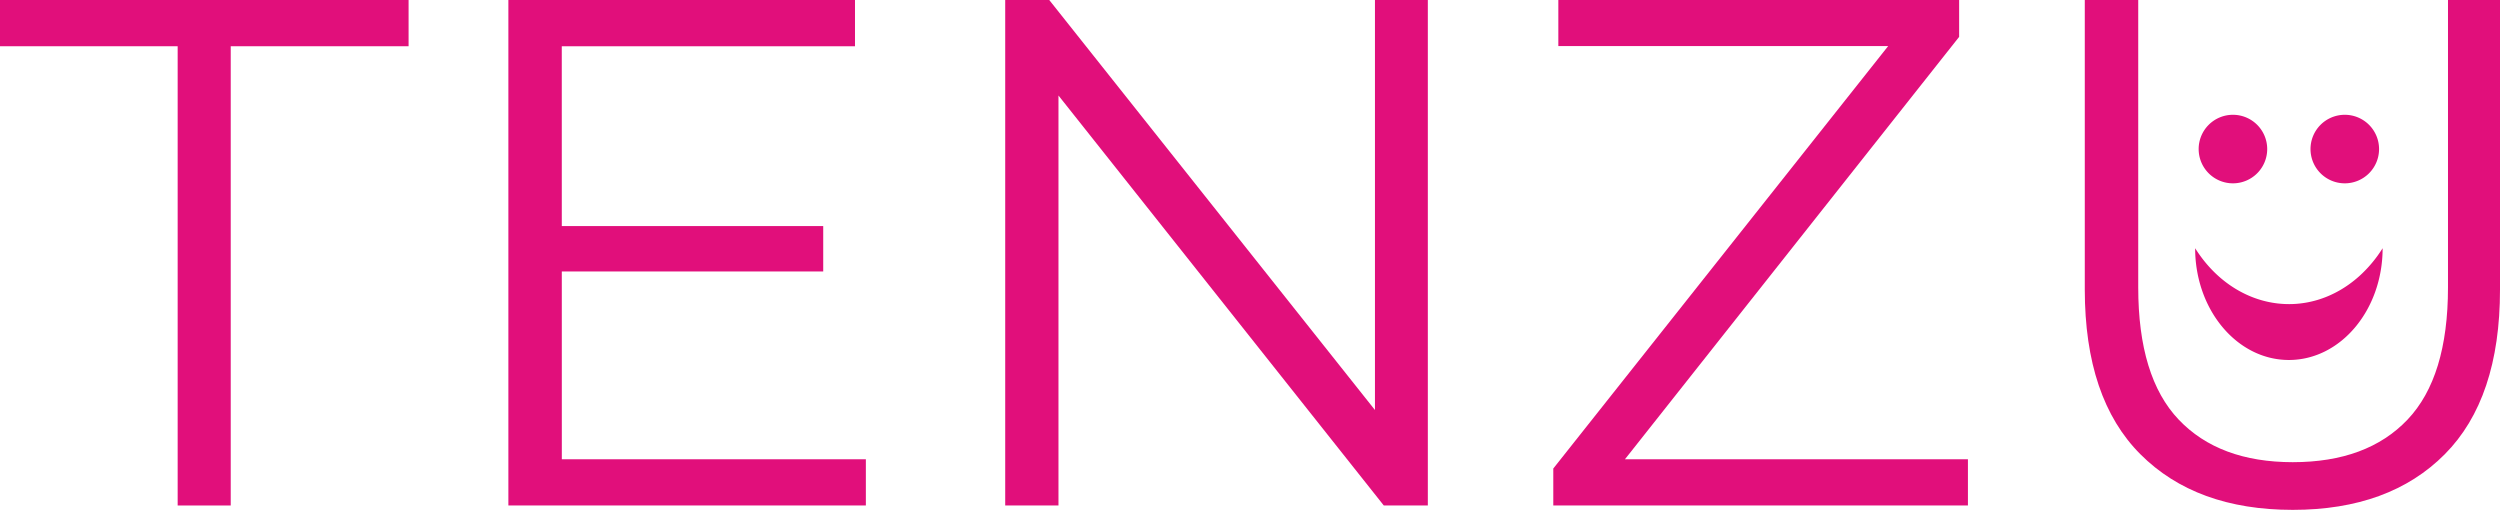
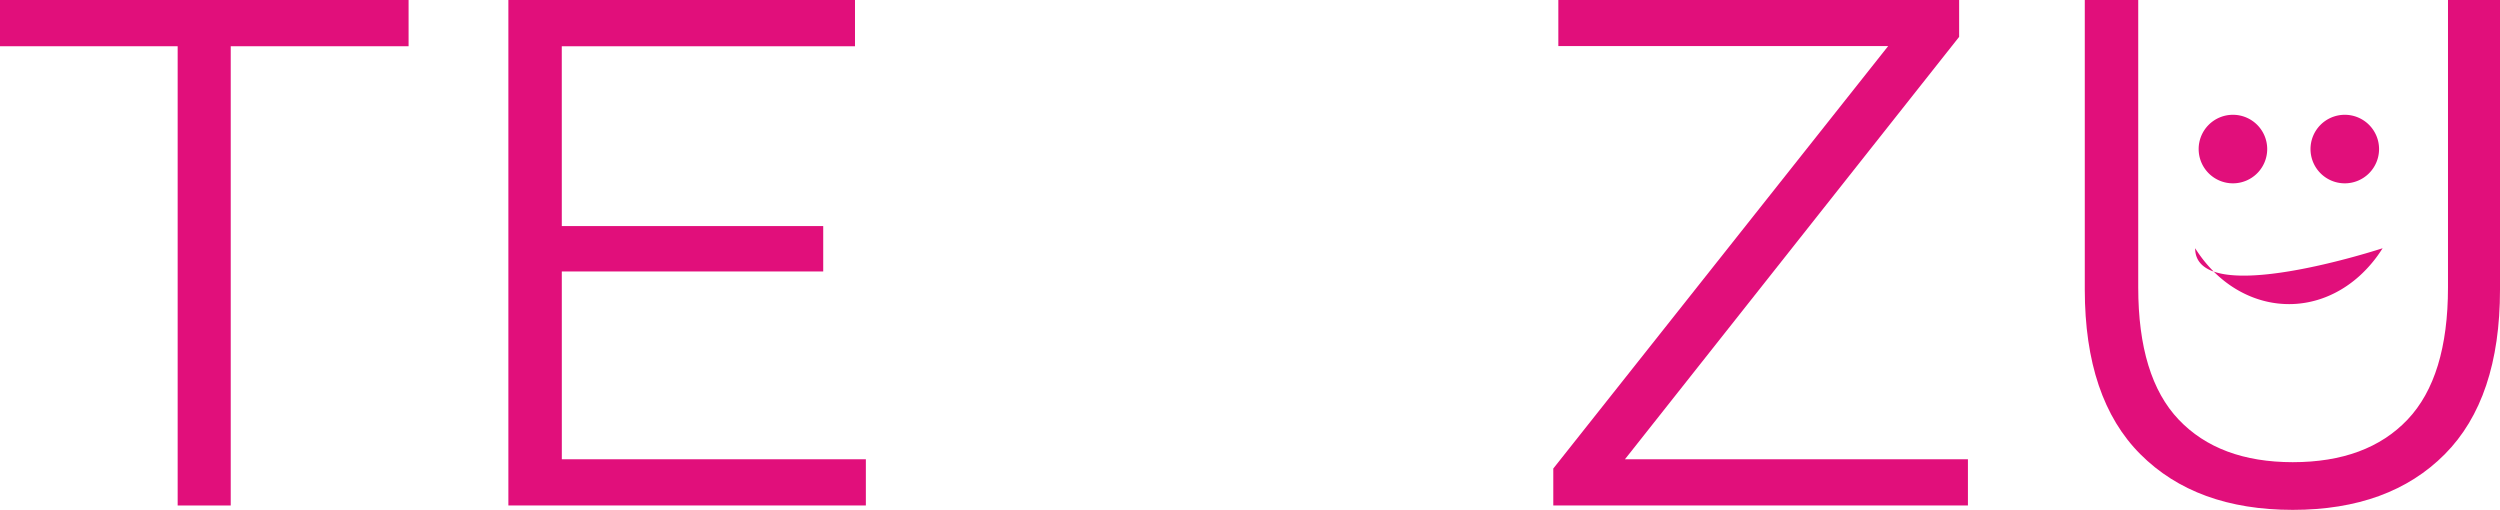
<svg xmlns="http://www.w3.org/2000/svg" viewBox="0 0 520.09 106.06">
  <defs>
    <style>.cls-1,.cls-2{fill:#e10f7b;}.cls-2{fill-rule:evenodd;}</style>
  </defs>
  <g id="Capa_2" data-name="Capa 2">
    <g id="Capa_1-2" data-name="Capa 1">
      <path class="cls-1" d="M37.56,127.69V32.15H.6V22.53h85v9.62h-37v95.54Z" transform="translate(-0.6 -22.53)" />
      <path class="cls-1" d="M117.48,118.08h63.25v9.61H106.36V22.53h72.11v9.62h-61Zm-1.2-48.52h55.58V79H116.28Z" transform="translate(-0.6 -22.53)" />
-       <path class="cls-1" d="M209.72,127.69V22.53h9.16l72.56,91.34h-4.8V22.53h11V127.69h-9.16L216,36.35h4.8v91.34Z" transform="translate(-0.6 -22.53)" />
      <path class="cls-1" d="M323.74,127.69V120l73-92.09,1.2,4.21H324.79V22.53h83.38V30.2l-72.86,92.09L334,118.08h76v9.61Z" transform="translate(-0.6 -22.53)" />
      <path class="cls-1" d="M477.57,128.6q-20.13,0-31.69-11.57T434.31,82.78V22.53h11.12V82.32q0,18.65,8.41,27.5t23.73,8.86q15.48,0,23.89-8.86t8.41-27.5V22.53h10.82V82.78q0,22.68-11.49,34.25T477.57,128.6Z" transform="translate(-0.6 -22.53)" />
      <path class="cls-2" d="M458,53.54a7.13,7.13,0,1,1,7.13,7.13A7.13,7.13,0,0,1,458,53.54Z" transform="translate(-0.6 -22.53)" />
      <path class="cls-2" d="M481.27,53.54a7.13,7.13,0,1,1,7.13,7.13A7.13,7.13,0,0,1,481.27,53.54Z" transform="translate(-0.6 -22.53)" />
-       <path class="cls-2" d="M496.27,74.17c0,12.84-8.73,23.25-19.5,23.25S457.27,87,457.27,74.17C465.35,87,480.63,89.61,491.39,80A27.31,27.31,0,0,0,496.27,74.17Z" transform="translate(-0.6 -22.53)" />
+       <path class="cls-2" d="M496.27,74.17S457.27,87,457.27,74.17C465.35,87,480.63,89.61,491.39,80A27.31,27.31,0,0,0,496.27,74.17Z" transform="translate(-0.6 -22.53)" />
    </g>
  </g>
</svg>